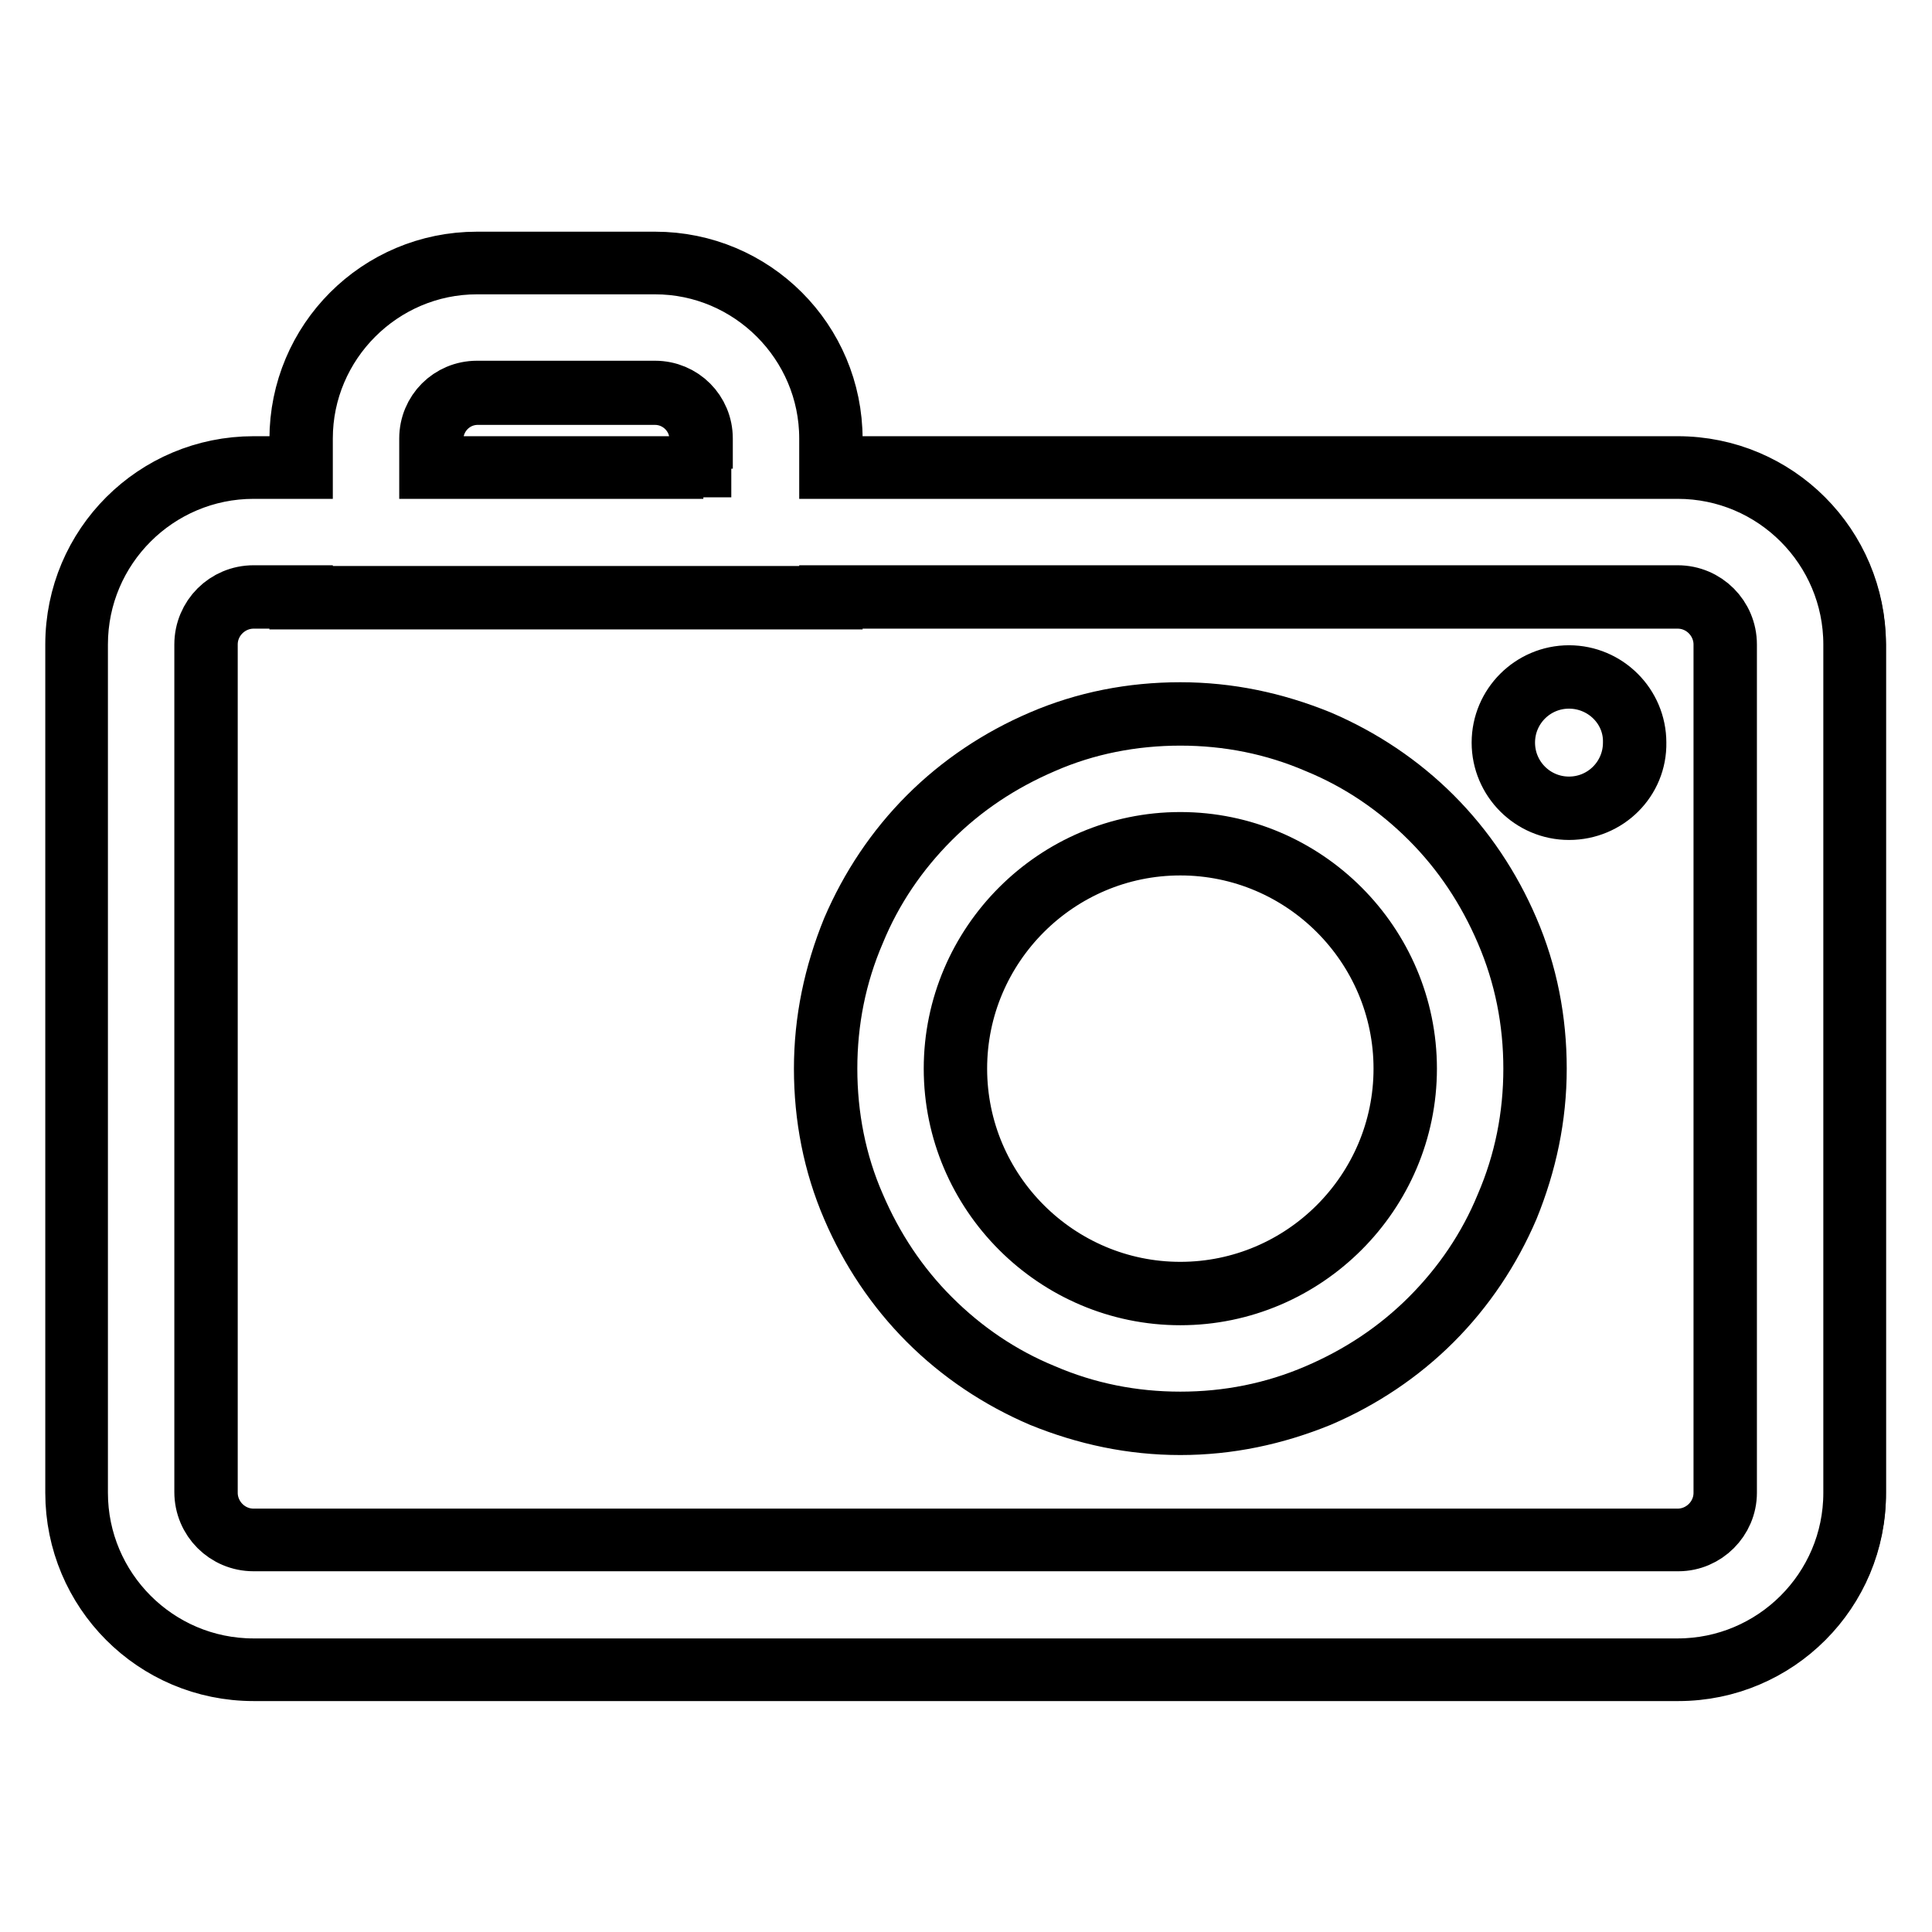
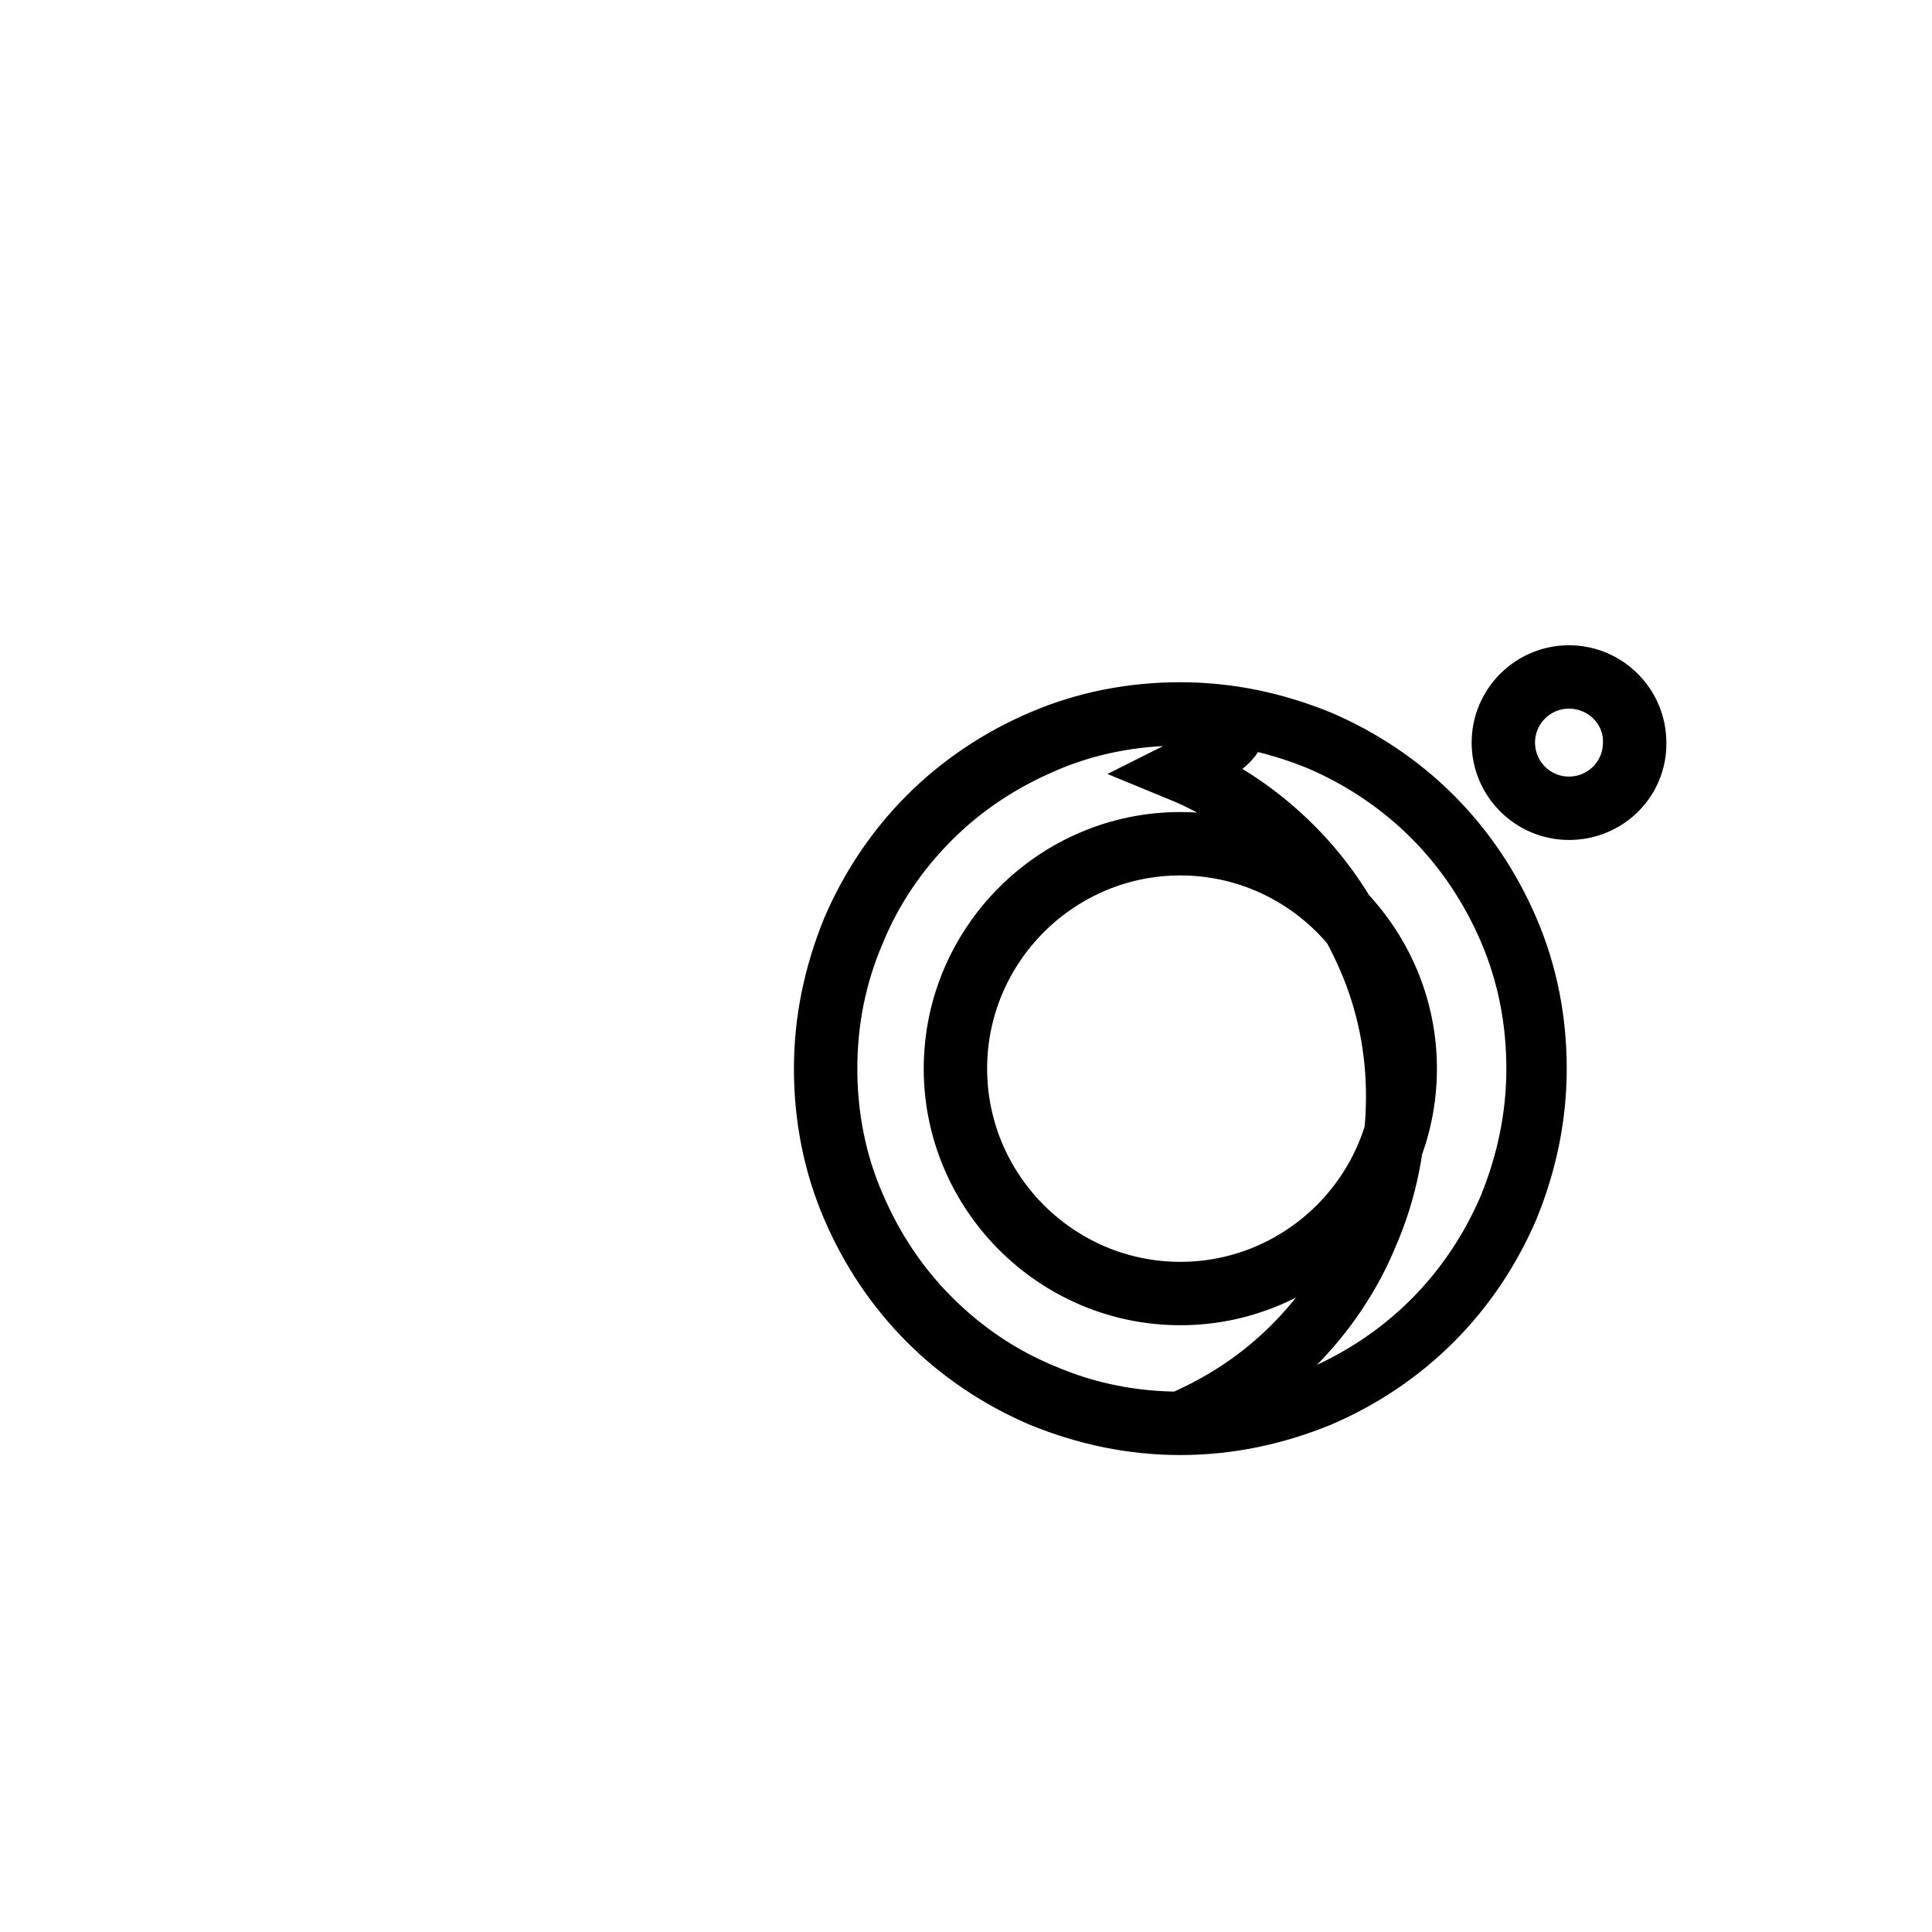
<svg xmlns="http://www.w3.org/2000/svg" version="1.1" x="0px" y="0px" viewBox="0 0 256 256" enable-background="new 0 0 256 256" xml:space="preserve">
  <g>
    <g>
      <g>
        <g>
          <g>
-             <path stroke-width="8" fill-opacity="0" stroke="#000000" d="M222.4,61.9H110.1v-3.8c0-12.9-10.5-23.3-23.3-23.3H63.3C50.4,34.8,40,45.3,40,58.1v3.8h-6.3c-12.9,0-23.5,10.5-23.5,23.5v112.4c0,12.9,10.5,23.5,23.5,23.5h188.7c12.9,0,23.5-10.5,23.5-23.5V85.4C245.8,72.5,235.3,61.9,222.4,61.9z M57.1,58.1c0-3.4,2.7-6.1,6.1-6.1h23.6c3.4,0,6.1,2.7,6.1,6.1v3.8H57.1V58.1L57.1,58.1z M228.6,197.8c0,3.5-2.8,6.3-6.3,6.3H33.6c-3.5,0-6.3-2.8-6.3-6.3V85.4c0-3.5,2.8-6.3,6.3-6.3h6.3v0.1h17.2h35.8h17.2v-0.1h112.2c3.5,0,6.3,2.8,6.3,6.3L228.6,197.8L228.6,197.8z" />
-             <path stroke-width="8" fill-opacity="0" stroke="#000000" d="M222.4,221.4H33.6c-13.1,0-23.6-10.6-23.6-23.6V85.4c0-13.1,10.6-23.6,23.6-23.6h6.1v-3.6c0-13,10.5-23.5,23.5-23.5h23.6c13,0,23.5,10.5,23.5,23.5v3.6h112c13.1,0,23.6,10.6,23.6,23.6v112.4C246,210.8,235.4,221.4,222.4,221.4z M33.6,62.1c-12.8,0-23.3,10.4-23.3,23.3v112.4c0,12.8,10.4,23.3,23.3,23.3h188.7c12.8,0,23.3-10.4,23.3-23.3V85.4c0-12.8-10.4-23.3-23.3-23.3H109.9v-4c0-12.7-10.4-23.1-23.1-23.1H63.2c-12.7,0-23.1,10.4-23.1,23.1v4H33.6z M222.4,204.2H33.6c-3.6,0-6.5-2.9-6.5-6.5V85.4c0-3.6,2.9-6.5,6.5-6.5h6.5V79h69.8v-0.1h112.4c3.6,0,6.5,2.9,6.5,6.5v112.4C228.8,201.3,225.9,204.2,222.4,204.2z M33.6,79.3c-3.3,0-6.1,2.7-6.1,6.1v112.4c0,3.3,2.7,6.1,6.1,6.1h188.7c3.3,0,6.1-2.7,6.1-6.1V85.4c0-3.3-2.7-6.1-6.1-6.1h-112v0.1H39.7v-0.1H33.6z M93.2,62.1H56.9v-4c0-3.5,2.8-6.3,6.3-6.3h23.6c3.5,0,6.3,2.8,6.3,6.3V62.1L93.2,62.1z M57.3,61.8h35.4v-3.6c0-3.3-2.7-5.9-5.9-5.9H63.3c-3.3,0-5.9,2.7-5.9,5.9L57.3,61.8L57.3,61.8z" />
-           </g>
+             </g>
          <g>
-             <path stroke-width="8" fill-opacity="0" stroke="#000000" d="M189.6,108.3c-4.3-4.3-9.3-7.7-14.9-10.1c-5.8-2.5-12-3.7-18.3-3.7s-12.5,1.3-18.3,3.7c-5.6,2.4-10.6,5.8-14.9,10.1c-4.3,4.3-7.7,9.3-10.1,14.9c-2.5,5.8-3.7,12-3.7,18.3s1.3,12.5,3.7,18.3c2.4,5.6,5.8,10.6,10.1,14.9s9.3,7.7,14.9,10.1c5.8,2.5,12,3.7,18.3,3.7s12.5-1.3,18.3-3.7c5.6-2.4,10.6-5.8,14.9-10.1s7.7-9.3,10.1-14.9c2.5-5.8,3.7-12,3.7-18.3s-1.3-12.5-3.7-18.3C197.3,117.7,193.9,112.7,189.6,108.3z M156.4,171.4c-16.5,0-29.8-13.3-29.8-29.8c0-16.5,13.3-29.8,29.8-29.8c16.5,0,29.8,13.3,29.8,29.8C186.2,158,172.8,171.4,156.4,171.4z" />
-             <path stroke-width="8" fill-opacity="0" stroke="#000000" d="M156.4,188.8c-6.4,0-12.5-1.3-18.4-3.7c-5.6-2.4-10.7-5.8-15-10.1c-4.3-4.3-7.7-9.4-10.1-15c-2.5-5.8-3.7-12-3.7-18.4c0-6.4,1.3-12.5,3.7-18.4c2.4-5.6,5.8-10.7,10.1-15c4.3-4.3,9.4-7.7,15-10.1c5.8-2.5,12-3.7,18.4-3.7c6.4,0,12.5,1.3,18.4,3.7c5.6,2.4,10.7,5.8,15,10.1s7.7,9.4,10.1,15c2.5,5.8,3.7,12,3.7,18.4c0,6.4-1.3,12.5-3.7,18.4c-2.4,5.6-5.8,10.7-10.1,15s-9.4,7.7-15,10.1C168.9,187.5,162.8,188.8,156.4,188.8z M156.4,94.8c-6.3,0-12.5,1.2-18.2,3.7c-5.6,2.4-10.6,5.7-14.9,10c-4.3,4.3-7.7,9.3-10,14.9c-2.5,5.8-3.7,11.9-3.7,18.2c0,6.3,1.2,12.5,3.7,18.2c2.4,5.6,5.7,10.6,10,14.9c4.3,4.3,9.3,7.7,14.9,10c5.8,2.5,11.9,3.7,18.2,3.7s12.4-1.2,18.2-3.7c5.6-2.4,10.6-5.7,14.9-10c4.3-4.3,7.7-9.3,10-14.9c2.5-5.8,3.7-11.9,3.7-18.2c0-6.3-1.2-12.4-3.7-18.2c-2.4-5.6-5.7-10.6-10-14.9c-4.3-4.3-9.3-7.7-14.9-10C168.8,96,162.7,94.8,156.4,94.8z M156.4,171.6c-16.5,0-30-13.5-30-30c0-16.5,13.5-30,30-30c16.5,0,30,13.5,30,30C186.4,158.1,172.9,171.6,156.4,171.6z M156.4,112c-16.3,0-29.6,13.3-29.6,29.6c0,16.3,13.3,29.6,29.6,29.6c16.3,0,29.6-13.3,29.6-29.6C186,125.3,172.7,112,156.4,112z" />
+             <path stroke-width="8" fill-opacity="0" stroke="#000000" d="M156.4,188.8c-6.4,0-12.5-1.3-18.4-3.7c-5.6-2.4-10.7-5.8-15-10.1c-4.3-4.3-7.7-9.4-10.1-15c-2.5-5.8-3.7-12-3.7-18.4c0-6.4,1.3-12.5,3.7-18.4c2.4-5.6,5.8-10.7,10.1-15c4.3-4.3,9.4-7.7,15-10.1c5.8-2.5,12-3.7,18.4-3.7c6.4,0,12.5,1.3,18.4,3.7c5.6,2.4,10.7,5.8,15,10.1s7.7,9.4,10.1,15c2.5,5.8,3.7,12,3.7,18.4c0,6.4-1.3,12.5-3.7,18.4c-2.4,5.6-5.8,10.7-10.1,15s-9.4,7.7-15,10.1C168.9,187.5,162.8,188.8,156.4,188.8z M156.4,94.8c-6.3,0-12.5,1.2-18.2,3.7c-5.6,2.4-10.6,5.7-14.9,10c-4.3,4.3-7.7,9.3-10,14.9c-2.5,5.8-3.7,11.9-3.7,18.2c0,6.3,1.2,12.5,3.7,18.2c2.4,5.6,5.7,10.6,10,14.9c4.3,4.3,9.3,7.7,14.9,10c5.8,2.5,11.9,3.7,18.2,3.7c5.6-2.4,10.6-5.7,14.9-10c4.3-4.3,7.7-9.3,10-14.9c2.5-5.8,3.7-11.9,3.7-18.2c0-6.3-1.2-12.4-3.7-18.2c-2.4-5.6-5.7-10.6-10-14.9c-4.3-4.3-9.3-7.7-14.9-10C168.8,96,162.7,94.8,156.4,94.8z M156.4,171.6c-16.5,0-30-13.5-30-30c0-16.5,13.5-30,30-30c16.5,0,30,13.5,30,30C186.4,158.1,172.9,171.6,156.4,171.6z M156.4,112c-16.3,0-29.6,13.3-29.6,29.6c0,16.3,13.3,29.6,29.6,29.6c16.3,0,29.6-13.3,29.6-29.6C186,125.3,172.7,112,156.4,112z" />
          </g>
          <g>
            <path stroke-width="8" fill-opacity="0" stroke="#000000" d="M199.2 98.4a8.7 8.7 0 1 0 17.4 0a8.7 8.7 0 1 0 -17.4 0z" />
            <path stroke-width="8" fill-opacity="0" stroke="#000000" d="M207.9,107.3c-4.9,0-8.9-4-8.9-8.9c0-4.9,4-8.9,8.9-8.9c4.9,0,8.9,4,8.9,8.9C216.9,103.3,212.9,107.3,207.9,107.3z M207.9,89.9c-4.7,0-8.5,3.8-8.5,8.5c0,4.7,3.8,8.5,8.5,8.5c4.7,0,8.5-3.8,8.5-8.5C216.5,93.7,212.6,89.9,207.9,89.9z" />
          </g>
        </g>
      </g>
      <g />
      <g />
      <g />
      <g />
      <g />
      <g />
      <g />
      <g />
      <g />
      <g />
      <g />
      <g />
      <g />
      <g />
      <g />
    </g>
  </g>
</svg>